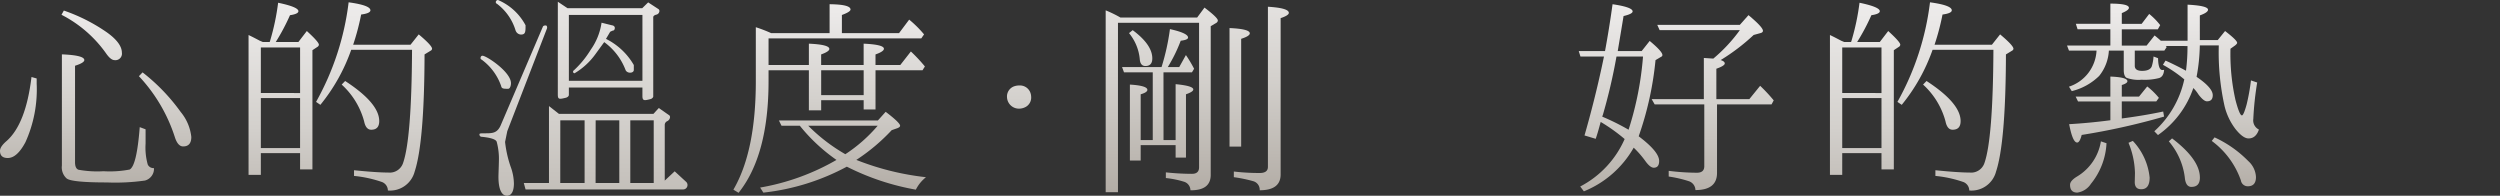
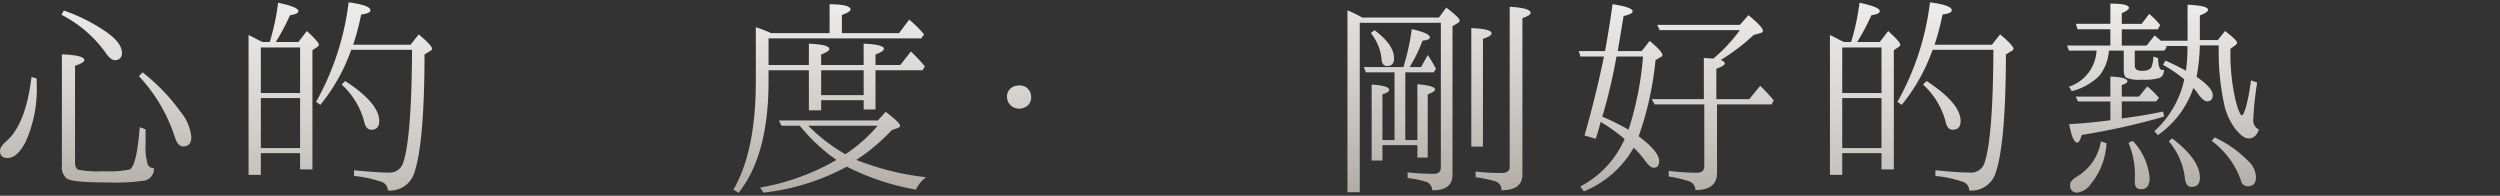
<svg xmlns="http://www.w3.org/2000/svg" xmlns:xlink="http://www.w3.org/1999/xlink" width="281" height="22" viewBox="0 0 281 22">
  <rect x="0" y="0" width="281" height="22" fill="#333333" stroke="none" />
  <defs>
    <linearGradient id="linear-gradient" x1="0.5" y1="-0.731" x2="0.5" y2="1.54" gradientUnits="objectBoundingBox">
      <stop offset="0" stop-color="#fff" />
      <stop offset="0.143" stop-color="#f9f9f9" />
      <stop offset="0.334" stop-color="#ebe9e8" />
      <stop offset="0.553" stop-color="#d3d0cc" />
      <stop offset="0.79" stop-color="#b2aca5" />
      <stop offset="1" stop-color="#90877d" />
    </linearGradient>
    <linearGradient id="linear-gradient-2" x1="0.5" y1="-0.624" x2="0.5" y2="1.45" xlink:href="#linear-gradient" />
    <linearGradient id="linear-gradient-3" x1="0.5" y1="-0.588" x2="0.5" y2="1.406" xlink:href="#linear-gradient" />
    <linearGradient id="linear-gradient-4" x1="0.5" y1="-0.633" x2="0.5" y2="1.437" xlink:href="#linear-gradient" />
    <linearGradient id="linear-gradient-5" x1="0.5" y1="-8.643" x2="0.5" y2="8.181" xlink:href="#linear-gradient" />
    <linearGradient id="linear-gradient-6" x1="0.5" y1="-0.657" x2="0.5" y2="1.448" xlink:href="#linear-gradient" />
    <linearGradient id="linear-gradient-8" x1="0.5" y1="-0.638" x2="0.5" y2="1.449" xlink:href="#linear-gradient" />
    <linearGradient id="linear-gradient-9" x1="0.5" y1="-0.624" x2="0.5" y2="1.45" xlink:href="#linear-gradient" />
    <linearGradient id="linear-gradient-10" x1="0.5" y1="-0.628" x2="0.5" y2="1.437" xlink:href="#linear-gradient" />
  </defs>
  <g id="Group_112" data-name="Group 112" transform="translate(-4.98 -212.401)">
    <path id="Path_355" data-name="Path 355" d="M8.52,223.387l.582.166v.569a14.39,14.39,0,0,1-1.261,6.592q-.945,1.779-1.988,1.778-.873,0-.873-.806,0-.474.752-1.115Q7.889,228.651,8.52,223.387Zm3.636-7.469a19.675,19.675,0,0,1,4.824,2.442q1.7,1.209,1.7,2.3a.731.731,0,0,1-.824.83q-.436,0-.97-.782a13.856,13.856,0,0,0-4.994-4.315Zm9.188,13.349v1.612a7.052,7.052,0,0,0,.243,2.347.709.709,0,0,0,.7.4,1.368,1.368,0,0,1-1.018,1.4,23.6,23.6,0,0,1-4.267.213q-3.976,0-4.533-.451a1.669,1.669,0,0,1-.533-1.446v-12.5q2.521.1,2.521.64,0,.309-1.043.64v10.836q0,.711.388.854a11.923,11.923,0,0,0,2.812.166,11.823,11.823,0,0,0,2.933-.189q.8-.4,1.14-4.766Zm-.339-6.4a21.576,21.576,0,0,1,4.291,4.457,5.284,5.284,0,0,1,1.188,2.8q0,1.067-.921,1.067-.607,0-.945-1.091a18.1,18.1,0,0,0-4.024-6.805Z" transform="translate(0 -2.331)" fill="url(#linear-gradient)" />
    <path id="Path_356" data-name="Path 356" d="M87.608,217.634h.776l.049-.142a26.4,26.4,0,0,0,.9-4.268q2.278.475,2.279.949,0,.309-.945.451a23.862,23.862,0,0,1-1.6,3.011h2.545l.946-1.233q1.357,1.233,1.357,1.541a.324.324,0,0,1-.121.213l-.606.4v13.4H91.8v-1.826H87.39v2.442H86.008V216.851q.364.166,1.261.64Zm4.194,5.738V218.25H87.39v5.121Zm0,.569H87.39v5.62H91.8Zm5.964-6h6.449l.921-1.162q1.5,1.258,1.5,1.613a.261.261,0,0,1-.146.213l-.7.427q-.024,9.888-1.115,13.184a2.856,2.856,0,0,1-3.006,2.11,1.033,1.033,0,0,0-.654-.949,13.526,13.526,0,0,0-3.152-.688v-.64q2.569.261,3.855.261a1.577,1.577,0,0,0,1.648-1.043q.969-2.726,1.018-12.757H97.548a20.438,20.438,0,0,1-3.467,6.189l-.485-.332a30.316,30.316,0,0,0,3.661-11.192q2.448.332,2.449.9,0,.332-1.043.474A26.72,26.72,0,0,1,97.766,217.942Zm-.9,4.078q3.83,2.49,3.831,4.505,0,.973-.9.972-.606,0-.8-.949a8.6,8.6,0,0,0-2.521-4.126Z" transform="translate(-53.091 -0.514)" fill="url(#linear-gradient-2)" />
-     <path id="Path_357" data-name="Path 357" d="M164.41,227.141l-.248,1.214a12.578,12.578,0,0,0,.621,2.768,5.772,5.772,0,0,1,.372,1.894c0,.632-.149,1.384-.795,1.384-.446,0-.943-.461-.943-2.137,0-.243.049-1.481.049-1.748a7.374,7.374,0,0,0-.248-2.186c-.1-.267-.67-.461-1.738-.558a.256.256,0,0,1-.2-.267c0-.121.124-.121.745-.121.819,0,1.316-.073,1.688-1l4.693-10.975c.05-.121.174-.146.323-.146s.174.194.149.316Zm-.7-5.1a6.184,6.184,0,0,0-2.185-2.938.183.183,0,0,1-.124-.17c0-.049.025-.267.223-.267.447,0,3.2,1.821,3.2,3.084,0,.267-.1.631-.323.631C163.988,222.381,163.764,222.381,163.715,222.041Zm1.639-6.192a5.873,5.873,0,0,0-2.086-3.011.228.228,0,0,1-.149-.194.26.26,0,0,1,.249-.243,6.274,6.274,0,0,1,3.1,2.841c0,.728,0,1.044-.521,1.044A.662.662,0,0,1,165.354,215.849Zm1.117,17.848-.2-.728h2.83v-8.645l1.117.874h10.626l.6-.656,1.117.777a.267.267,0,0,1,.149.243.551.551,0,0,1-.323.461.471.471,0,0,0-.273.389V232.7l1.117-1.044,1.266,1.165a.478.478,0,0,1,.174.388.492.492,0,0,1-.5.486Zm3.625-21.1,1.092.728h8.392l.67-.656,1.117.729a.266.266,0,0,1,.149.242.445.445,0,0,1-.372.413c-.2.049-.323.17-.323.267v8.863c.025.146-.1.267-.249.34-.745.194-.968.243-.968-.34v-.947h-8.267v.826c0,.121-.1.243-.3.316-.794.194-.943.219-.943-.364Zm.273,20.373H173.1v-7.042h-2.731Zm.968-18.892v7.406H179.6v-7.406Zm2.979,4.419a7.778,7.778,0,0,1-2.334,2.137.166.166,0,0,1-.173-.17c0-.049,0-.1.05-.121a10.8,10.8,0,0,0,1.936-2.355,7.015,7.015,0,0,0,1.216-3.035l1.167.291c.2.024.323.146.323.291,0,.267-.174.316-.273.316l-.248.121-.472.8a7.407,7.407,0,0,1,3.128,2.938v.558c0,.364-.7.437-.919.024a6.92,6.92,0,0,0-2.408-3.157Zm.025,14.472H177v-7.042h-2.657Zm3.9,0h2.632v-7.042h-2.632Z" transform="translate(-102.411)" fill="url(#linear-gradient-3)" />
    <path id="Path_358" data-name="Path 358" d="M248.016,220.638h4.533v-2.395q2.3.1,2.3.593,0,.284-.921.616v1.186h4.776v-2.395q2.278.1,2.279.569,0,.308-.945.64v1.186h2.788l1.188-1.518a18.172,18.172,0,0,1,1.576,1.683l-.267.427H260.04v4.411h-1.333V224.6h-4.776v1.138h-1.382V221.23h-4.533v1.233q0,8.323-3.37,12.543l-.582-.356q2.521-4.315,2.521-12.187v-6.07a16.213,16.213,0,0,1,1.722.664h6.57v-3.248q2.351.024,2.352.593,0,.261-.97.617v2.039h6.424l1.139-1.518a12.334,12.334,0,0,1,1.673,1.66l-.315.451H248.016Zm3.515,6.829h-2.06l-.291-.593h11.127l.873-.972q1.623,1.233,1.624,1.565c0,.095-.089.182-.267.261l-.679.237a21.426,21.426,0,0,1-3.976,3.343,30.241,30.241,0,0,0,7.83,1.944,4.157,4.157,0,0,0-1.139,1.4,27.848,27.848,0,0,1-7.758-2.584,25.648,25.648,0,0,1-9.382,2.917l-.363-.569a25.914,25.914,0,0,0,8.582-3.106A19.772,19.772,0,0,1,251.531,227.467Zm.945,0a19.759,19.759,0,0,0,4.17,3.2,16.864,16.864,0,0,0,3.636-3.2Zm1.455-3.438h4.776v-2.8h-4.776Z" transform="translate(-156.651 -0.933)" fill="url(#linear-gradient-4)" />
    <path id="Path_359" data-name="Path 359" d="M334.619,243.487a1.34,1.34,0,0,1-1.357-1.3,1.207,1.207,0,0,1,.8-1.209,1.663,1.663,0,0,1,.557-.095,1.254,1.254,0,0,1,1.261.782,1.5,1.5,0,0,1,.1.522,1.2,1.2,0,0,1-.728,1.162A1.518,1.518,0,0,1,334.619,243.487Z" transform="translate(-215.095 -18.874)" fill="url(#linear-gradient-5)" />
-     <path id="Path_360" data-name="Path 360" d="M367.092,215.861h8.63l.824-1.114q1.5,1.138,1.5,1.446a.337.337,0,0,1-.194.284l-.606.356V233.55q0,1.755-2.279,1.731a1.019,1.019,0,0,0-.679-.948,10.516,10.516,0,0,0-2.085-.427v-.64a27.645,27.645,0,0,0,2.933.166q.8,0,.8-.735V216.454h-9.115v19.04h-1.382V215.055A13.269,13.269,0,0,1,367.092,215.861Zm4.849,13.776H373.3v-6.284q1.988.19,1.988.593,0,.261-.824.545v7.113H373.3v-1.4h-3.927v1.731h-1.212V223.4q1.964.119,1.964.592,0,.285-.752.5v5.145h1.358v-7.611H367.5l-.218-.593h4.436a25.273,25.273,0,0,0,.945-4.268q2.036.451,2.036.949,0,.262-.824.356a17.223,17.223,0,0,1-1.455,2.964h1.285l.752-1.352a13.894,13.894,0,0,1,.921,1.541l-.242.4h-3.2Zm-3.467-12.354q2.206,1.636,2.206,3.177,0,.853-.776.854-.558,0-.63-.735a5.364,5.364,0,0,0-1.212-2.964Zm10.885,13.089V217.047q2.278.1,2.279.593,0,.309-.97.616v12.117Zm.485,2.8a24.349,24.349,0,0,0,2.909.166q.921,0,.921-.688v-18q2.351.143,2.351.688,0,.285-.921.593V233.5q0,1.778-2.351,1.778a1,1,0,0,0-.727-1.019,16.056,16.056,0,0,0-2.182-.451Z" transform="translate(-236.181 -1.492)" fill="url(#linear-gradient-6)" />
    <path id="Path_361" data-name="Path 361" d="M445.911,215.861h8.63l.824-1.114q1.5,1.138,1.5,1.446a.337.337,0,0,1-.194.284l-.606.356V233.55q0,1.755-2.279,1.731a1.019,1.019,0,0,0-.679-.948,10.515,10.515,0,0,0-2.085-.427v-.64a27.645,27.645,0,0,0,2.933.166q.8,0,.8-.735V216.454h-9.115v19.04h-1.382V215.055A13.291,13.291,0,0,1,445.911,215.861Zm4.848,13.776h1.358v-6.284q1.987.19,1.988.593,0,.261-.824.545v7.113h-1.164v-1.4H448.19v1.731h-1.212V223.4q1.964.119,1.964.592,0,.285-.752.5v5.145h1.358v-7.611h-3.224l-.218-.593h4.437a25.279,25.279,0,0,0,.945-4.268q2.036.451,2.036.949,0,.262-.824.356a17.222,17.222,0,0,1-1.454,2.964h1.285l.752-1.352a13.9,13.9,0,0,1,.921,1.541l-.242.4h-3.2Zm-3.466-12.354q2.205,1.636,2.206,3.177,0,.853-.776.854-.558,0-.63-.735a5.362,5.362,0,0,0-1.212-2.964Zm10.885,13.089V217.047q2.278.1,2.279.593,0,.309-.97.616v12.117Zm.485,2.8a24.348,24.348,0,0,0,2.909.166q.921,0,.921-.688v-18q2.351.143,2.351.688,0,.285-.921.593V233.5q0,1.778-2.352,1.778a1,1,0,0,0-.727-1.019,16.034,16.034,0,0,0-2.182-.451Z" transform="translate(-287.824 -1.492)" fill="url(#linear-gradient-6)" />
    <path id="Path_362" data-name="Path 362" d="M522.483,219.689H519.84l-.194-.616H522.6q.46-2.466.848-5.264,2.254.332,2.255.806,0,.285-1.018.522-.17,1.044-.655,3.936h2.691l.9-1.138q1.43,1.186,1.431,1.589c0,.095-.073.174-.218.237l-.558.332a36.193,36.193,0,0,1-1.891,8.56q2.3,1.731,2.3,2.774,0,.759-.606.759-.413,0-.97-.783a10.691,10.691,0,0,0-1.285-1.47,11.316,11.316,0,0,1-5.6,4.908l-.412-.545a10.985,10.985,0,0,0,4.994-5.335,19.646,19.646,0,0,0-2.691-1.921l-.1.356q-.024.1-.218.782-.145.474-.242.759l-1.261-.379q1.114-3.865,1.964-7.8Zm1.406,0a62.61,62.61,0,0,1-1.527,6.544,1.568,1.568,0,0,0-.073.213,25.573,25.573,0,0,1,2.958,1.47,35.812,35.812,0,0,0,1.624-8.228Zm11.3,5.382v7.706q0,1.92-2.424,1.921a1.082,1.082,0,0,0-.752-1,13.588,13.588,0,0,0-2.255-.522v-.64a25.518,25.518,0,0,0,3.176.213q.824,0,.824-.735v-6.948H528.18l-.339-.593h5.867v-4.624q.678.048,1.066.071a17.737,17.737,0,0,0,2.982-3.2h-9.018l-.267-.593h9.285l.97-1.091q1.624,1.352,1.624,1.755,0,.19-.267.261l-.776.213a22.745,22.745,0,0,1-3.709,2.822q.46.143.461.379,0,.262-.945.593v3.414h3.709l1.212-1.494a18.315,18.315,0,0,1,1.527,1.636l-.242.451Z" transform="translate(-337.216 -0.933)" fill="url(#linear-gradient-8)" />
    <path id="Path_363" data-name="Path 363" d="M603.136,217.634h.776l.049-.142a26.356,26.356,0,0,0,.9-4.268q2.279.475,2.279.949,0,.309-.945.451a23.915,23.915,0,0,1-1.6,3.011h2.546l.945-1.233q1.358,1.233,1.358,1.541a.324.324,0,0,1-.121.213l-.606.4v13.4H607.33v-1.826h-4.412v2.442h-1.381V216.851q.363.166,1.261.64Zm4.194,5.738V218.25h-4.412v5.121Zm0,.569h-4.412v5.62h4.412Zm5.964-6h6.448l.921-1.162q1.5,1.258,1.5,1.613a.262.262,0,0,1-.145.213l-.7.427q-.025,9.888-1.115,13.184a2.856,2.856,0,0,1-3.006,2.11,1.033,1.033,0,0,0-.655-.949,13.522,13.522,0,0,0-3.152-.688v-.64q2.569.261,3.855.261a1.577,1.577,0,0,0,1.648-1.043q.969-2.726,1.018-12.757h-6.837a20.446,20.446,0,0,1-3.467,6.189l-.485-.332a30.324,30.324,0,0,0,3.661-11.192q2.448.332,2.448.9,0,.332-1.042.474A26.733,26.733,0,0,1,613.294,217.942Zm-.9,4.078q3.83,2.49,3.83,4.505,0,.973-.9.972-.606,0-.8-.949a8.6,8.6,0,0,0-2.521-4.126Z" transform="translate(-390.871 -0.514)" fill="url(#linear-gradient-9)" />
    <path id="Path_364" data-name="Path 364" d="M689.932,218.364l.1.119-.267.4h-3.321v1.707q0,.569.824.569.9,0,1.091-.522a4.763,4.763,0,0,0,.194-1.091l.509.19q.024,1.328.485,1.328a.815.815,0,0,0,.194-.024q-.049.759-.557.925a6.463,6.463,0,0,1-1.964.19,3.909,3.909,0,0,1-1.7-.213q-.315-.19-.315-.877v-2.182h-1.673a4.96,4.96,0,0,1-1.091,2.846,6.665,6.665,0,0,1-3.079,1.707l-.315-.5a4.506,4.506,0,0,0,3.1-4.055h-3.1l-.218-.569H683.7v-1.826h-3.685l-.194-.616H683.7V213.6q2.085,0,2.085.474,0,.262-.8.593v1.209h2.23l.849-1.115a7.473,7.473,0,0,1,1.236,1.257l-.267.474h-4.049v1.826h2.788l.9-1.138q.387.309.7.593h3.006v-4.055q2.3.119,2.3.569,0,.309-.921.64V217.7h2.012l.824-1.02q1.358,1.044,1.358,1.328,0,.1-.218.285l-.533.379a23.513,23.513,0,0,0,.557,5.738q.46,1.755.728,1.755.193,0,.533-1.233a23.176,23.176,0,0,0,.485-2.7l.7.237a34.831,34.831,0,0,0-.436,4.1,1.136,1.136,0,0,0,.63,1.185q-.34,1-1.164,1-.63,0-1.479-1.067a7.019,7.019,0,0,1-1.212-2.537,27.807,27.807,0,0,1-.655-6.852h-2.133a20.662,20.662,0,0,1-.364,3.533q1.818,1.233,1.818,2.063,0,.688-.654.688-.364,0-.945-.759a4.428,4.428,0,0,0-.582-.735,10.611,10.611,0,0,1-3.976,5.287l-.412-.427a10.969,10.969,0,0,0,3.37-5.833,14.98,14.98,0,0,0-2.4-1.636l.291-.474q.969.427,2.3,1.138a21.238,21.238,0,0,0,.17-2.774Zm-6.23,8.346V224.6h-3.636l-.266-.546h3.9V221.8q1.915.071,1.915.522,0,.237-.631.427v1.3h1.939l.921-1.138a8.257,8.257,0,0,1,1.309,1.28l-.291.4h-3.879v1.92q2.545-.332,4.655-.782l.1.569a76.183,76.183,0,0,1-9.261,2.063q-.218.854-.509.854-.509,0-.9-2.063Q681.374,227.018,683.7,226.71Zm-3.709,8.133q-.824,0-.824-.877,0-.451.776-.925a5.644,5.644,0,0,0,2.691-3.96l.63.213a7.8,7.8,0,0,1-1.745,4.553A2.2,2.2,0,0,1,679.993,234.843Zm7.176-.379q-.728,0-.728-.806l.024-1a9.394,9.394,0,0,0-.727-3.414l.485-.213a7,7,0,0,1,1.891,4.126Q688.114,234.464,687.169,234.464Zm5.648-.261q-.654,0-.751-1.067a7.683,7.683,0,0,0-1.794-4.055l.363-.332q3.127,2.371,3.128,4.41Q693.763,234.2,692.817,234.2Zm6.328-.071a.781.781,0,0,1-.776-.664,9.328,9.328,0,0,0-3.273-4.434l.315-.4a12.793,12.793,0,0,1,3.782,2.656,2.571,2.571,0,0,1,.873,1.8Q700.066,234.132,699.144,234.132Z" transform="translate(-441.515 -0.793)" fill="url(#linear-gradient-10)" />
    <path id="Path_365" data-name="Path 365" d="M761.138,220.638h4.534v-2.395q2.3.1,2.3.593,0,.284-.921.616v1.186h4.776v-2.395q2.279.1,2.279.569,0,.308-.946.64v1.186h2.788l1.188-1.518a18.259,18.259,0,0,1,1.576,1.683l-.267.427h-5.285v4.411h-1.333V224.6h-4.776v1.138h-1.382V221.23h-4.534v1.233q0,8.323-3.37,12.543l-.582-.356q2.521-4.315,2.521-12.187v-6.07a16.233,16.233,0,0,1,1.721.664H768v-3.248q2.351.024,2.352.593,0,.261-.97.617v2.039h6.424l1.139-1.518a12.311,12.311,0,0,1,1.673,1.66l-.315.451H761.138Zm3.516,6.829h-2.061l-.291-.593H773.43l.873-.972q1.624,1.233,1.624,1.565,0,.142-.266.261l-.679.237a21.424,21.424,0,0,1-3.976,3.343,30.238,30.238,0,0,0,7.83,1.944,4.158,4.158,0,0,0-1.139,1.4,27.843,27.843,0,0,1-7.758-2.584,25.648,25.648,0,0,1-9.382,2.917l-.364-.569a25.913,25.913,0,0,0,8.582-3.106A19.763,19.763,0,0,1,764.654,227.467Zm.945,0a19.764,19.764,0,0,0,4.17,3.2,16.86,16.86,0,0,0,3.637-3.2Zm1.455-3.438h4.776v-2.8h-4.776Z" transform="translate(-492.856 -0.933)" fill="url(#linear-gradient-4)" />
  </g>
</svg>